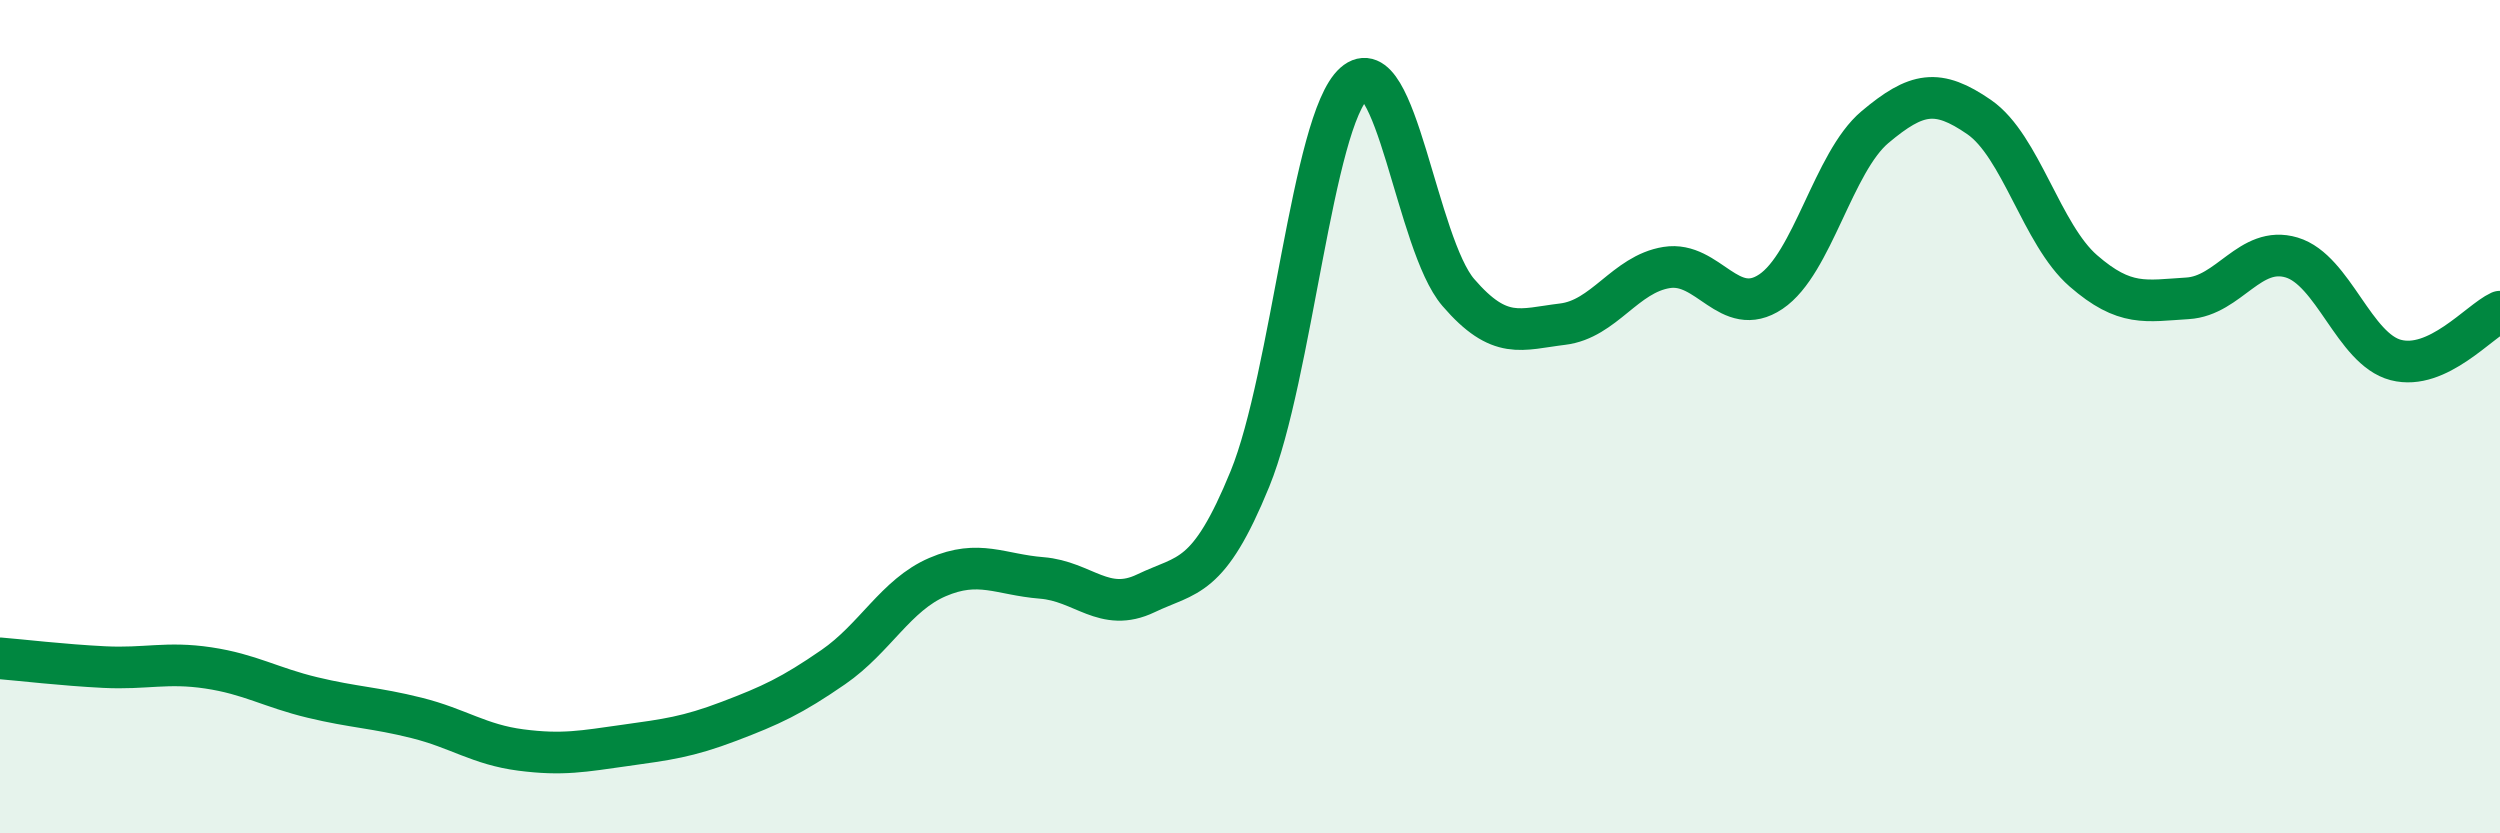
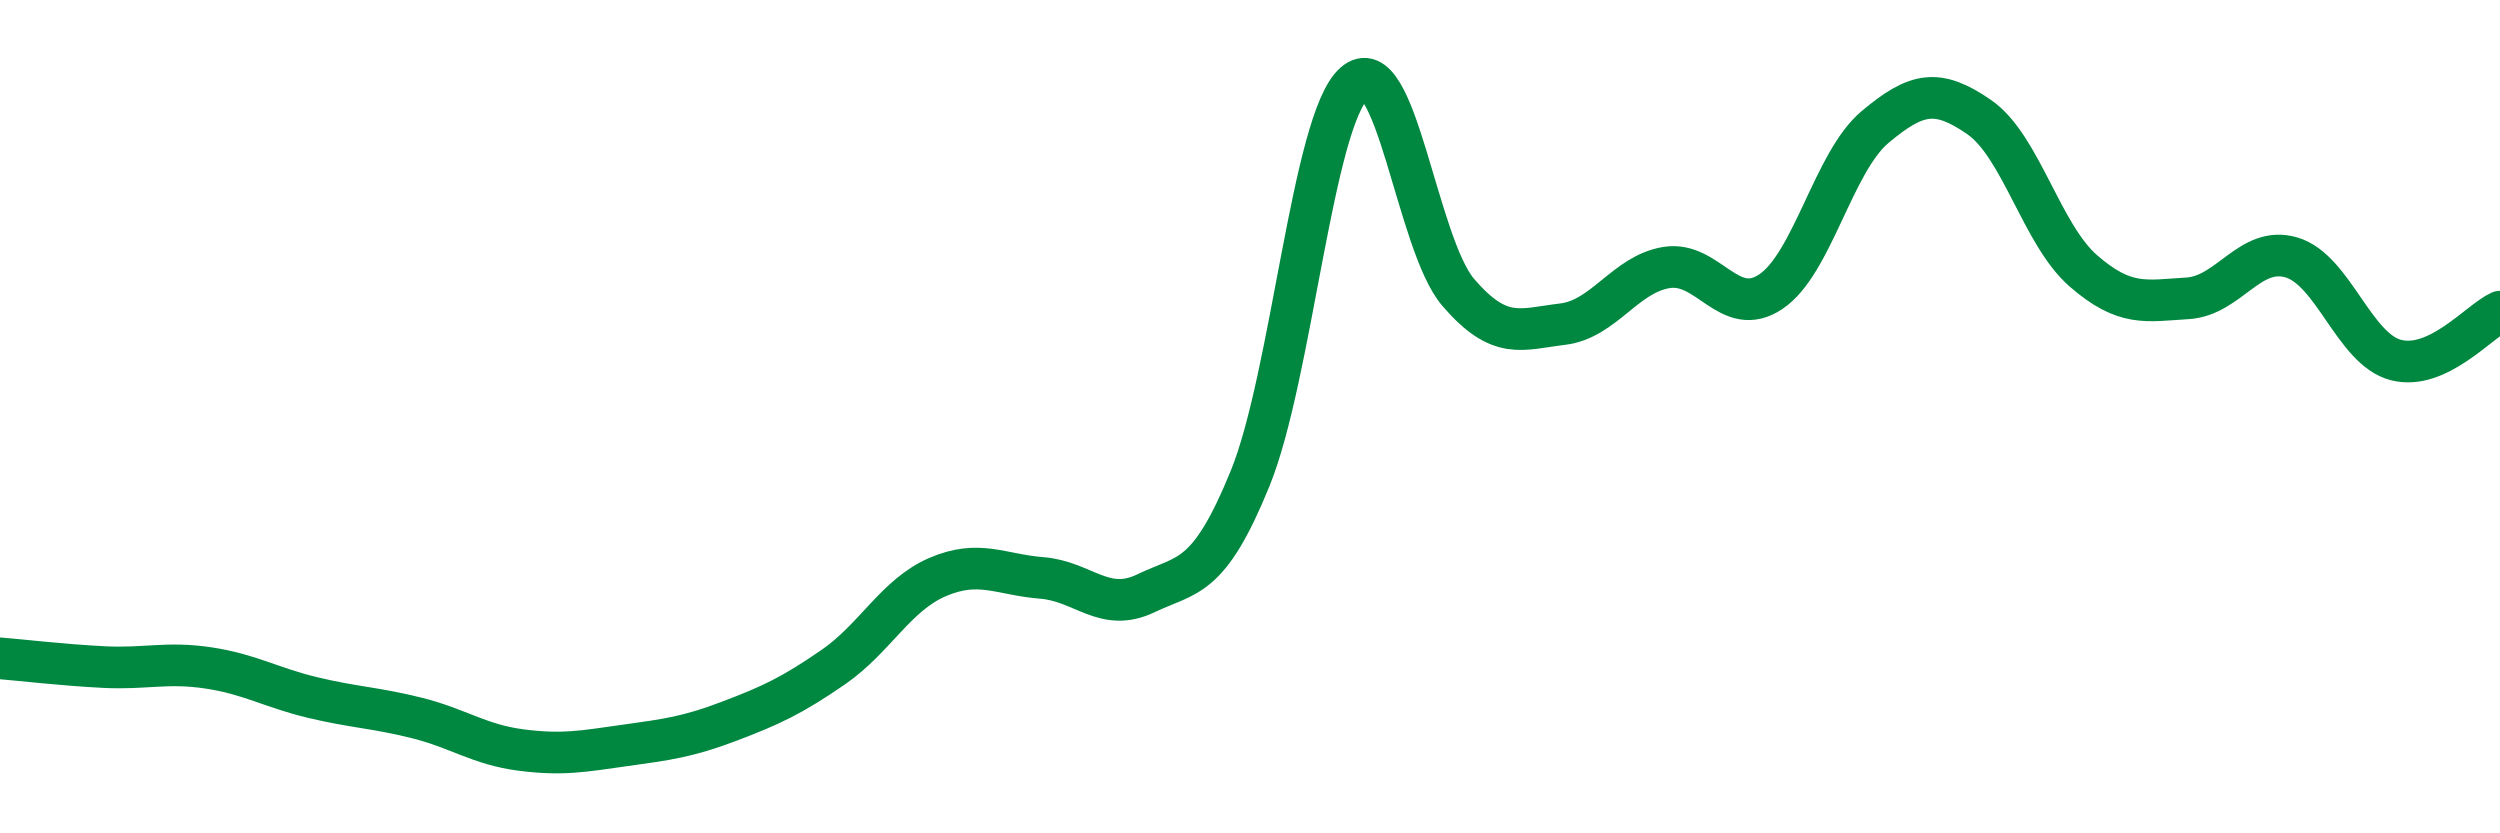
<svg xmlns="http://www.w3.org/2000/svg" width="60" height="20" viewBox="0 0 60 20">
-   <path d="M 0,15.8 C 0.5,15.84 1.5,15.96 2.5,16.01 C 3.5,16.06 4,15.88 5,16.03 C 6,16.18 6.5,16.5 7.5,16.74 C 8.5,16.98 9,16.98 10,17.23 C 11,17.48 11.5,17.87 12.5,18 C 13.5,18.13 14,18.03 15,17.89 C 16,17.75 16.5,17.69 17.5,17.31 C 18.5,16.93 19,16.7 20,16.01 C 21,15.32 21.5,14.28 22.5,13.85 C 23.5,13.42 24,13.79 25,13.87 C 26,13.95 26.5,14.72 27.5,14.24 C 28.5,13.76 29,13.94 30,11.49 C 31,9.04 31.5,2.89 32.5,2 C 33.5,1.11 34,5.86 35,7.02 C 36,8.18 36.5,7.9 37.5,7.78 C 38.5,7.66 39,6.58 40,6.42 C 41,6.26 41.5,7.67 42.5,7 C 43.5,6.33 44,3.89 45,3.05 C 46,2.21 46.5,2.12 47.5,2.81 C 48.5,3.5 49,5.63 50,6.5 C 51,7.37 51.5,7.22 52.5,7.16 C 53.5,7.1 54,5.88 55,6.18 C 56,6.48 56.5,8.38 57.5,8.64 C 58.5,8.9 59.5,7.71 60,7.48L60 20L0 20Z" fill="#008740" opacity="0.1" stroke-linecap="round" stroke-linejoin="round" />
  <path d="M 0,15.8 C 0.5,15.84 1.5,15.96 2.5,16.01 C 3.5,16.06 4,15.88 5,16.03 C 6,16.18 6.5,16.5 7.5,16.74 C 8.5,16.98 9,16.98 10,17.23 C 11,17.48 11.5,17.87 12.5,18 C 13.5,18.13 14,18.03 15,17.89 C 16,17.75 16.5,17.69 17.5,17.31 C 18.5,16.93 19,16.7 20,16.01 C 21,15.32 21.5,14.28 22.5,13.85 C 23.5,13.42 24,13.79 25,13.87 C 26,13.95 26.5,14.72 27.5,14.24 C 28.5,13.76 29,13.94 30,11.49 C 31,9.04 31.5,2.89 32.5,2 C 33.5,1.11 34,5.86 35,7.02 C 36,8.18 36.5,7.9 37.5,7.78 C 38.5,7.66 39,6.58 40,6.42 C 41,6.26 41.5,7.67 42.5,7 C 43.5,6.33 44,3.89 45,3.05 C 46,2.21 46.5,2.12 47.5,2.81 C 48.5,3.5 49,5.63 50,6.5 C 51,7.37 51.5,7.22 52.5,7.16 C 53.5,7.1 54,5.88 55,6.18 C 56,6.48 56.5,8.38 57.5,8.64 C 58.5,8.9 59.5,7.71 60,7.48" stroke="#008740" stroke-width="1" fill="none" stroke-linecap="round" stroke-linejoin="round" />
</svg>